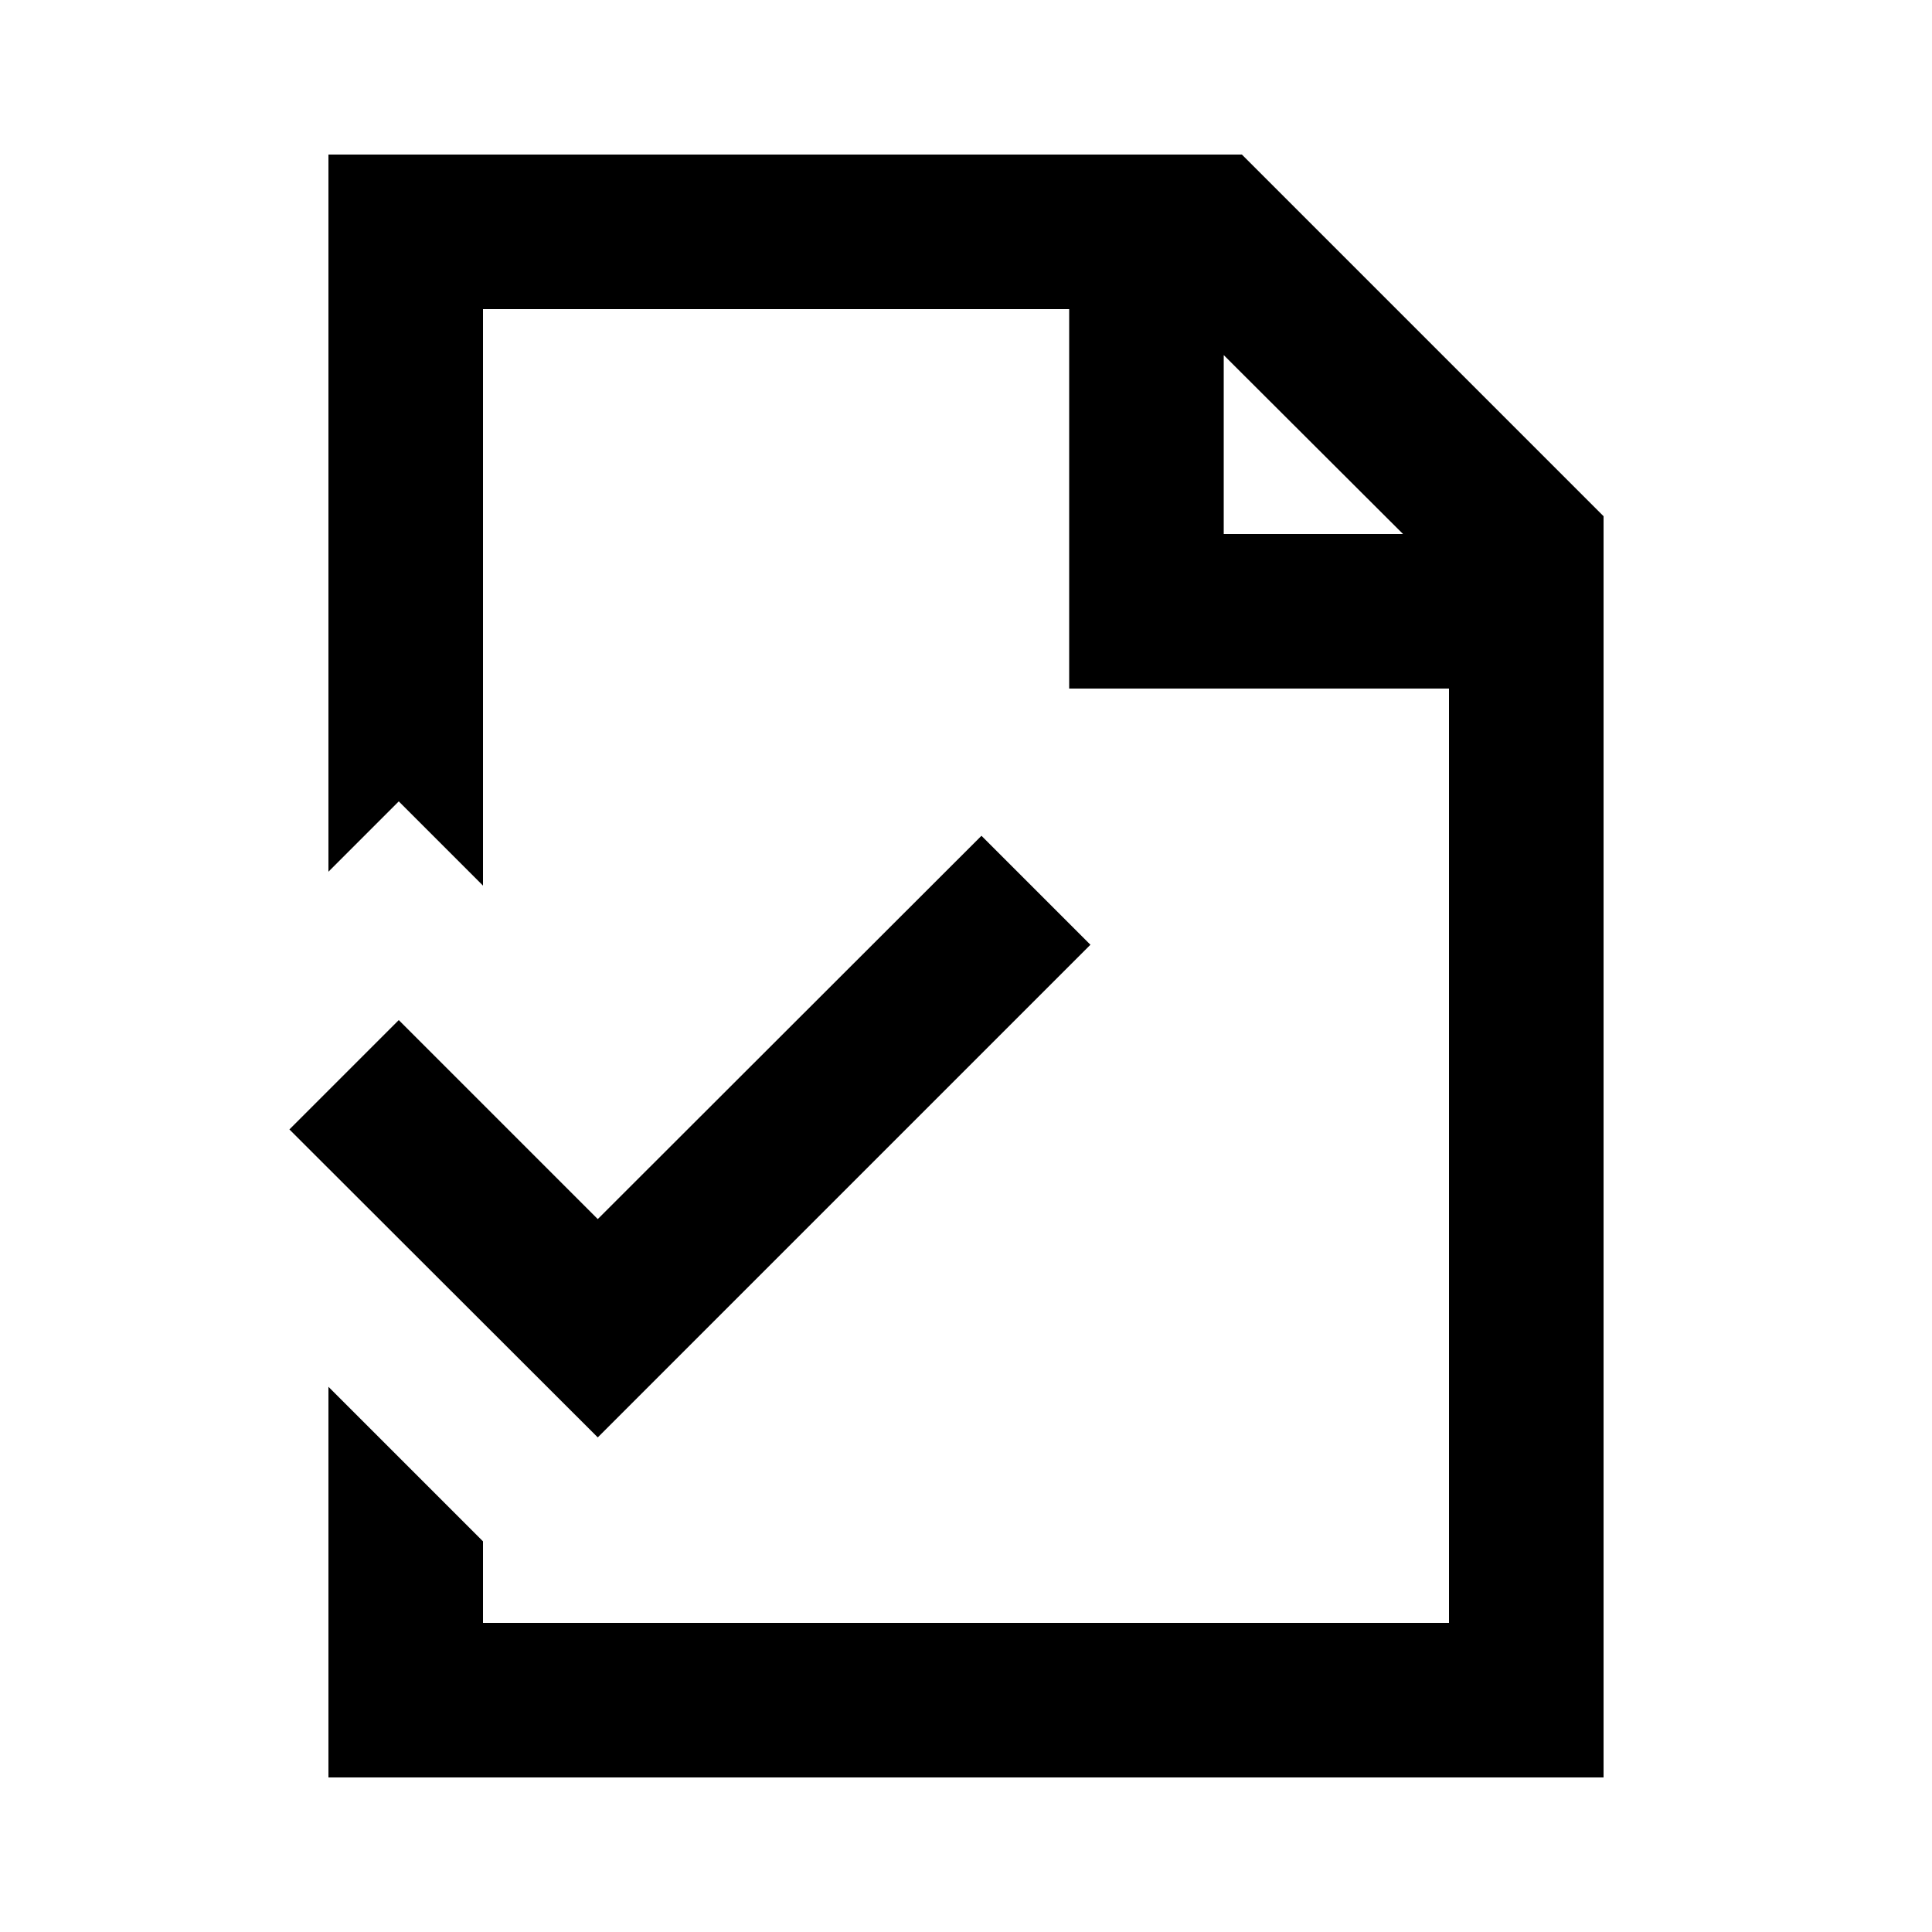
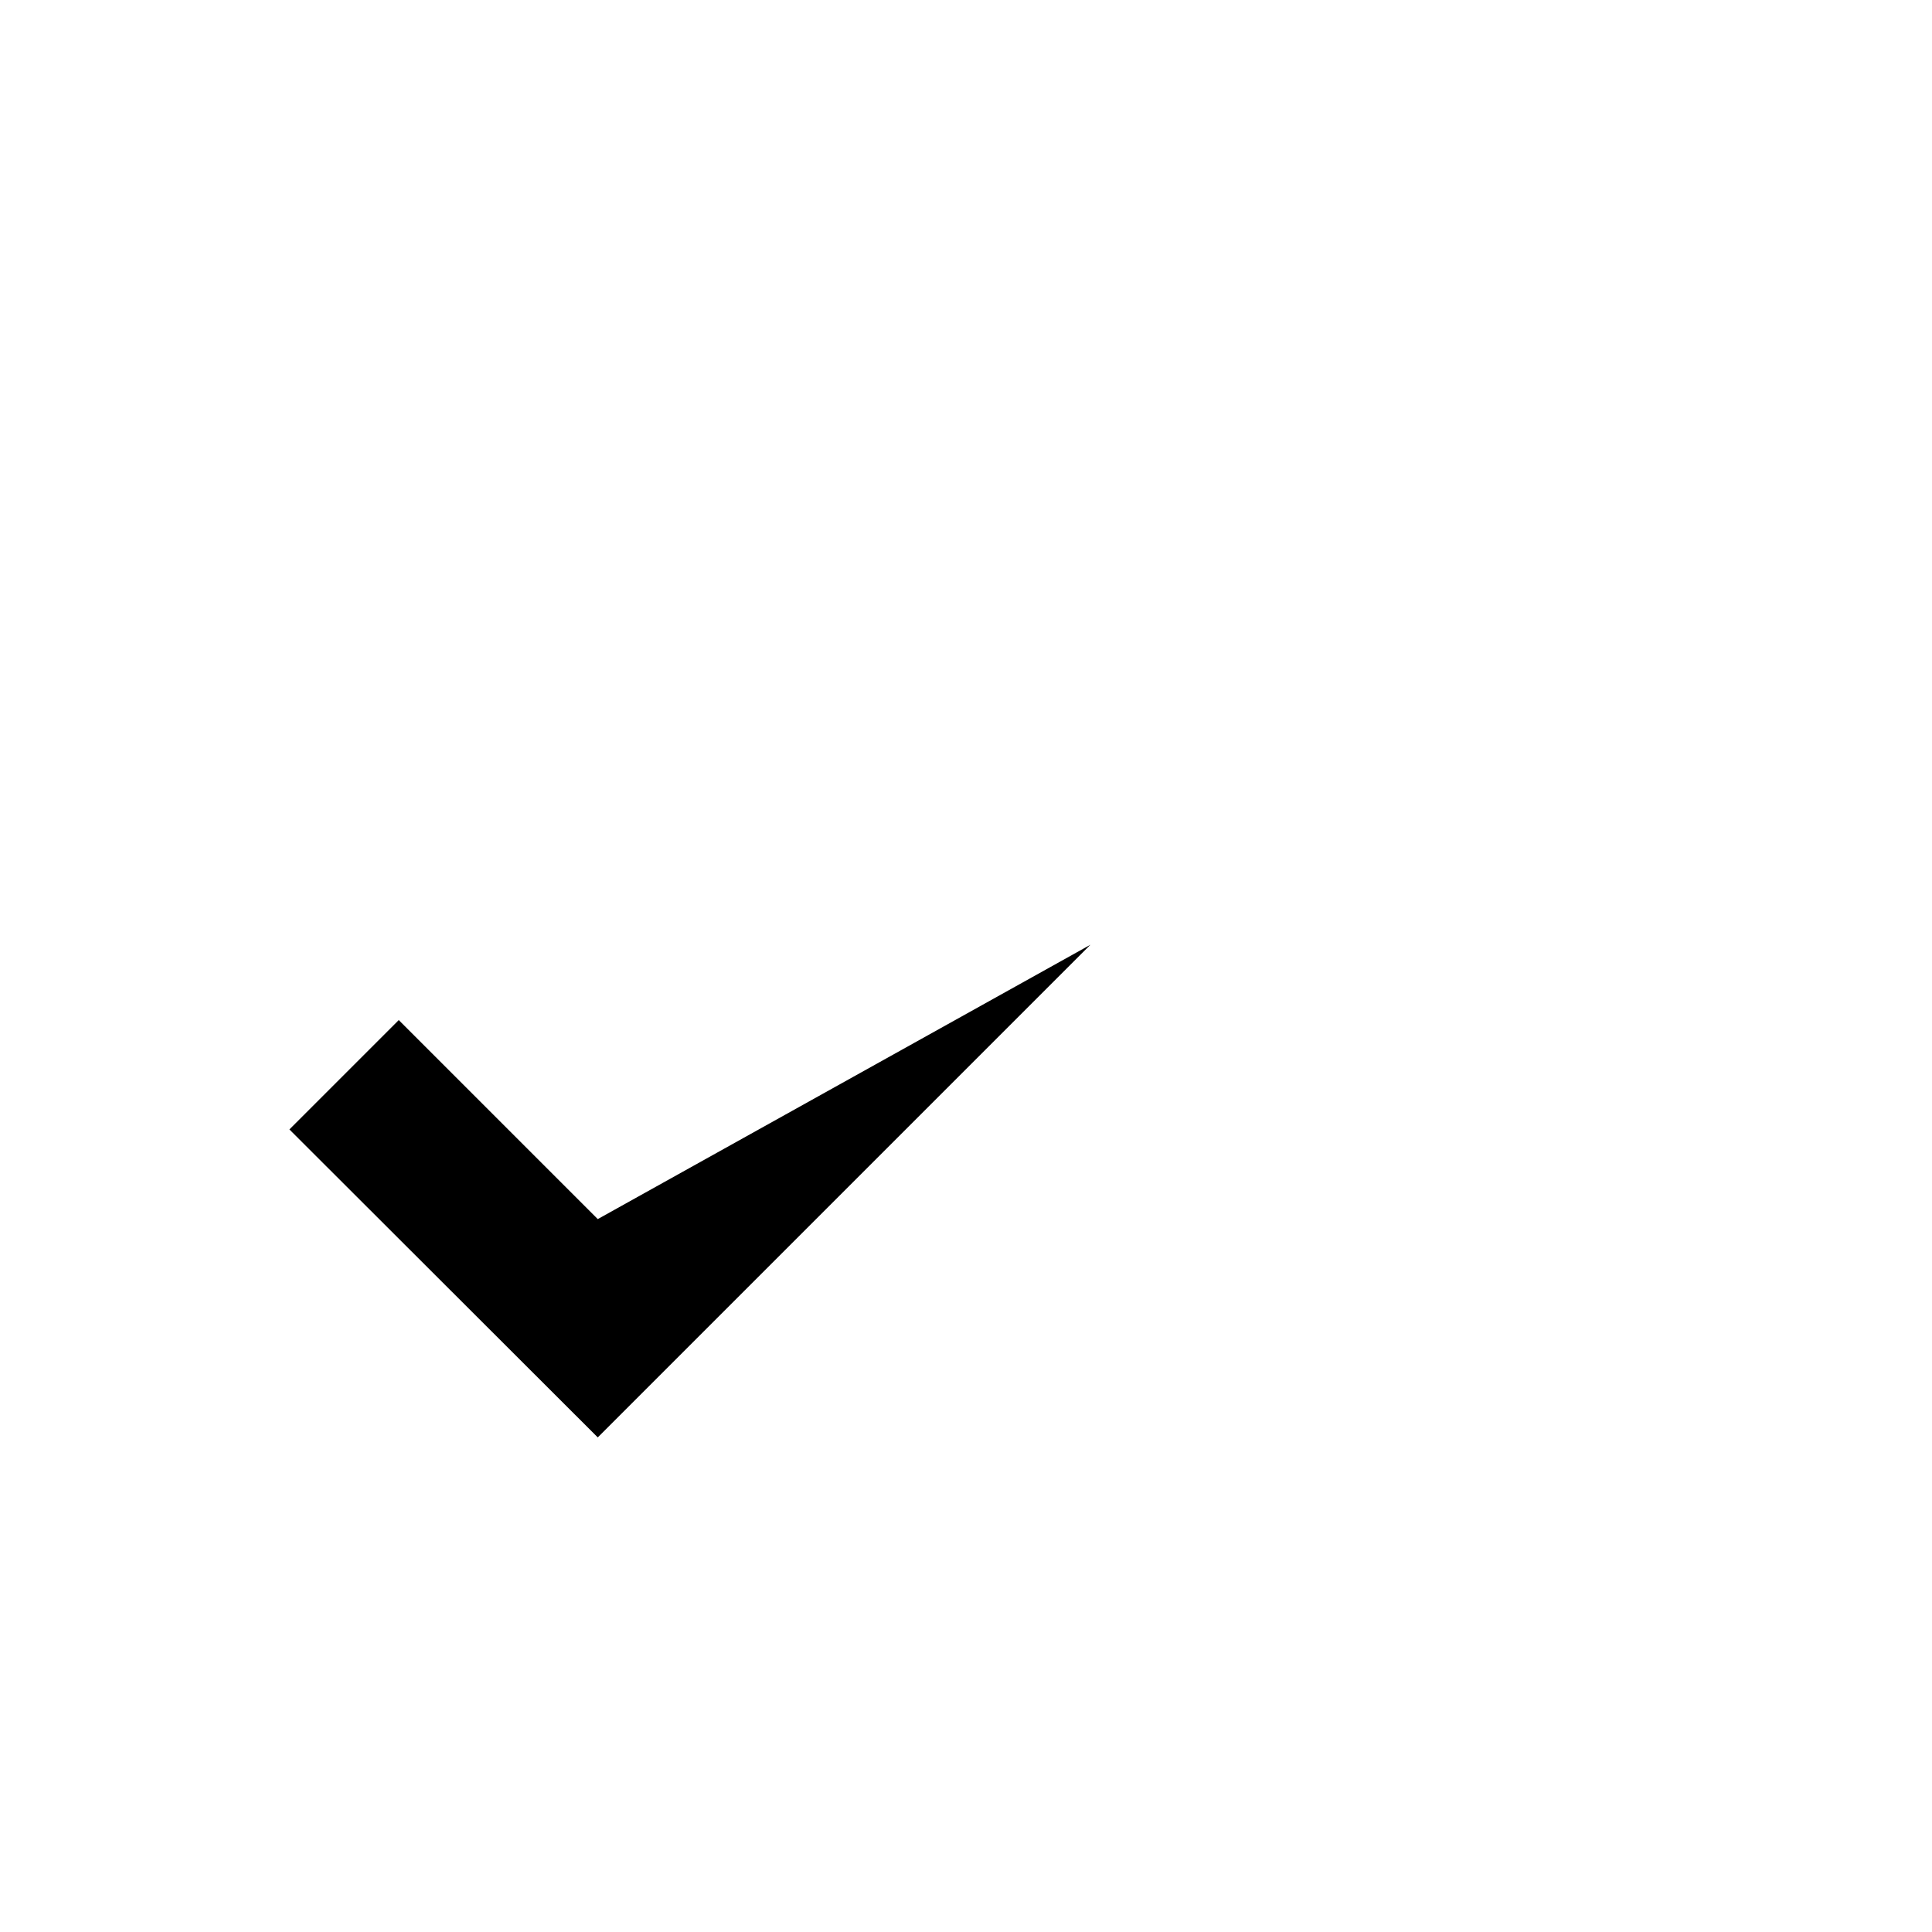
<svg xmlns="http://www.w3.org/2000/svg" width="25" height="25" viewBox="0 0 25 25" fill="none">
-   <path d="M16.07 2H4.25V11.28L5.16 10.37L6.25 11.46V4H13.835V8.91H18.75V21H6.25V19.945L4.25 17.945V23H20.75V6.68L16.07 2ZM15.835 6.91V4.595L18.155 6.91H15.835Z" fill="black" />
-   <path d="M7.735 18.6L3.745 14.615L5.16 13.2L7.735 15.775L12.7 10.815L14.11 12.225L7.735 18.6Z" fill="black" />
+   <path d="M7.735 18.6L3.745 14.615L5.16 13.2L7.735 15.775L14.11 12.225L7.735 18.6Z" fill="black" />
</svg>